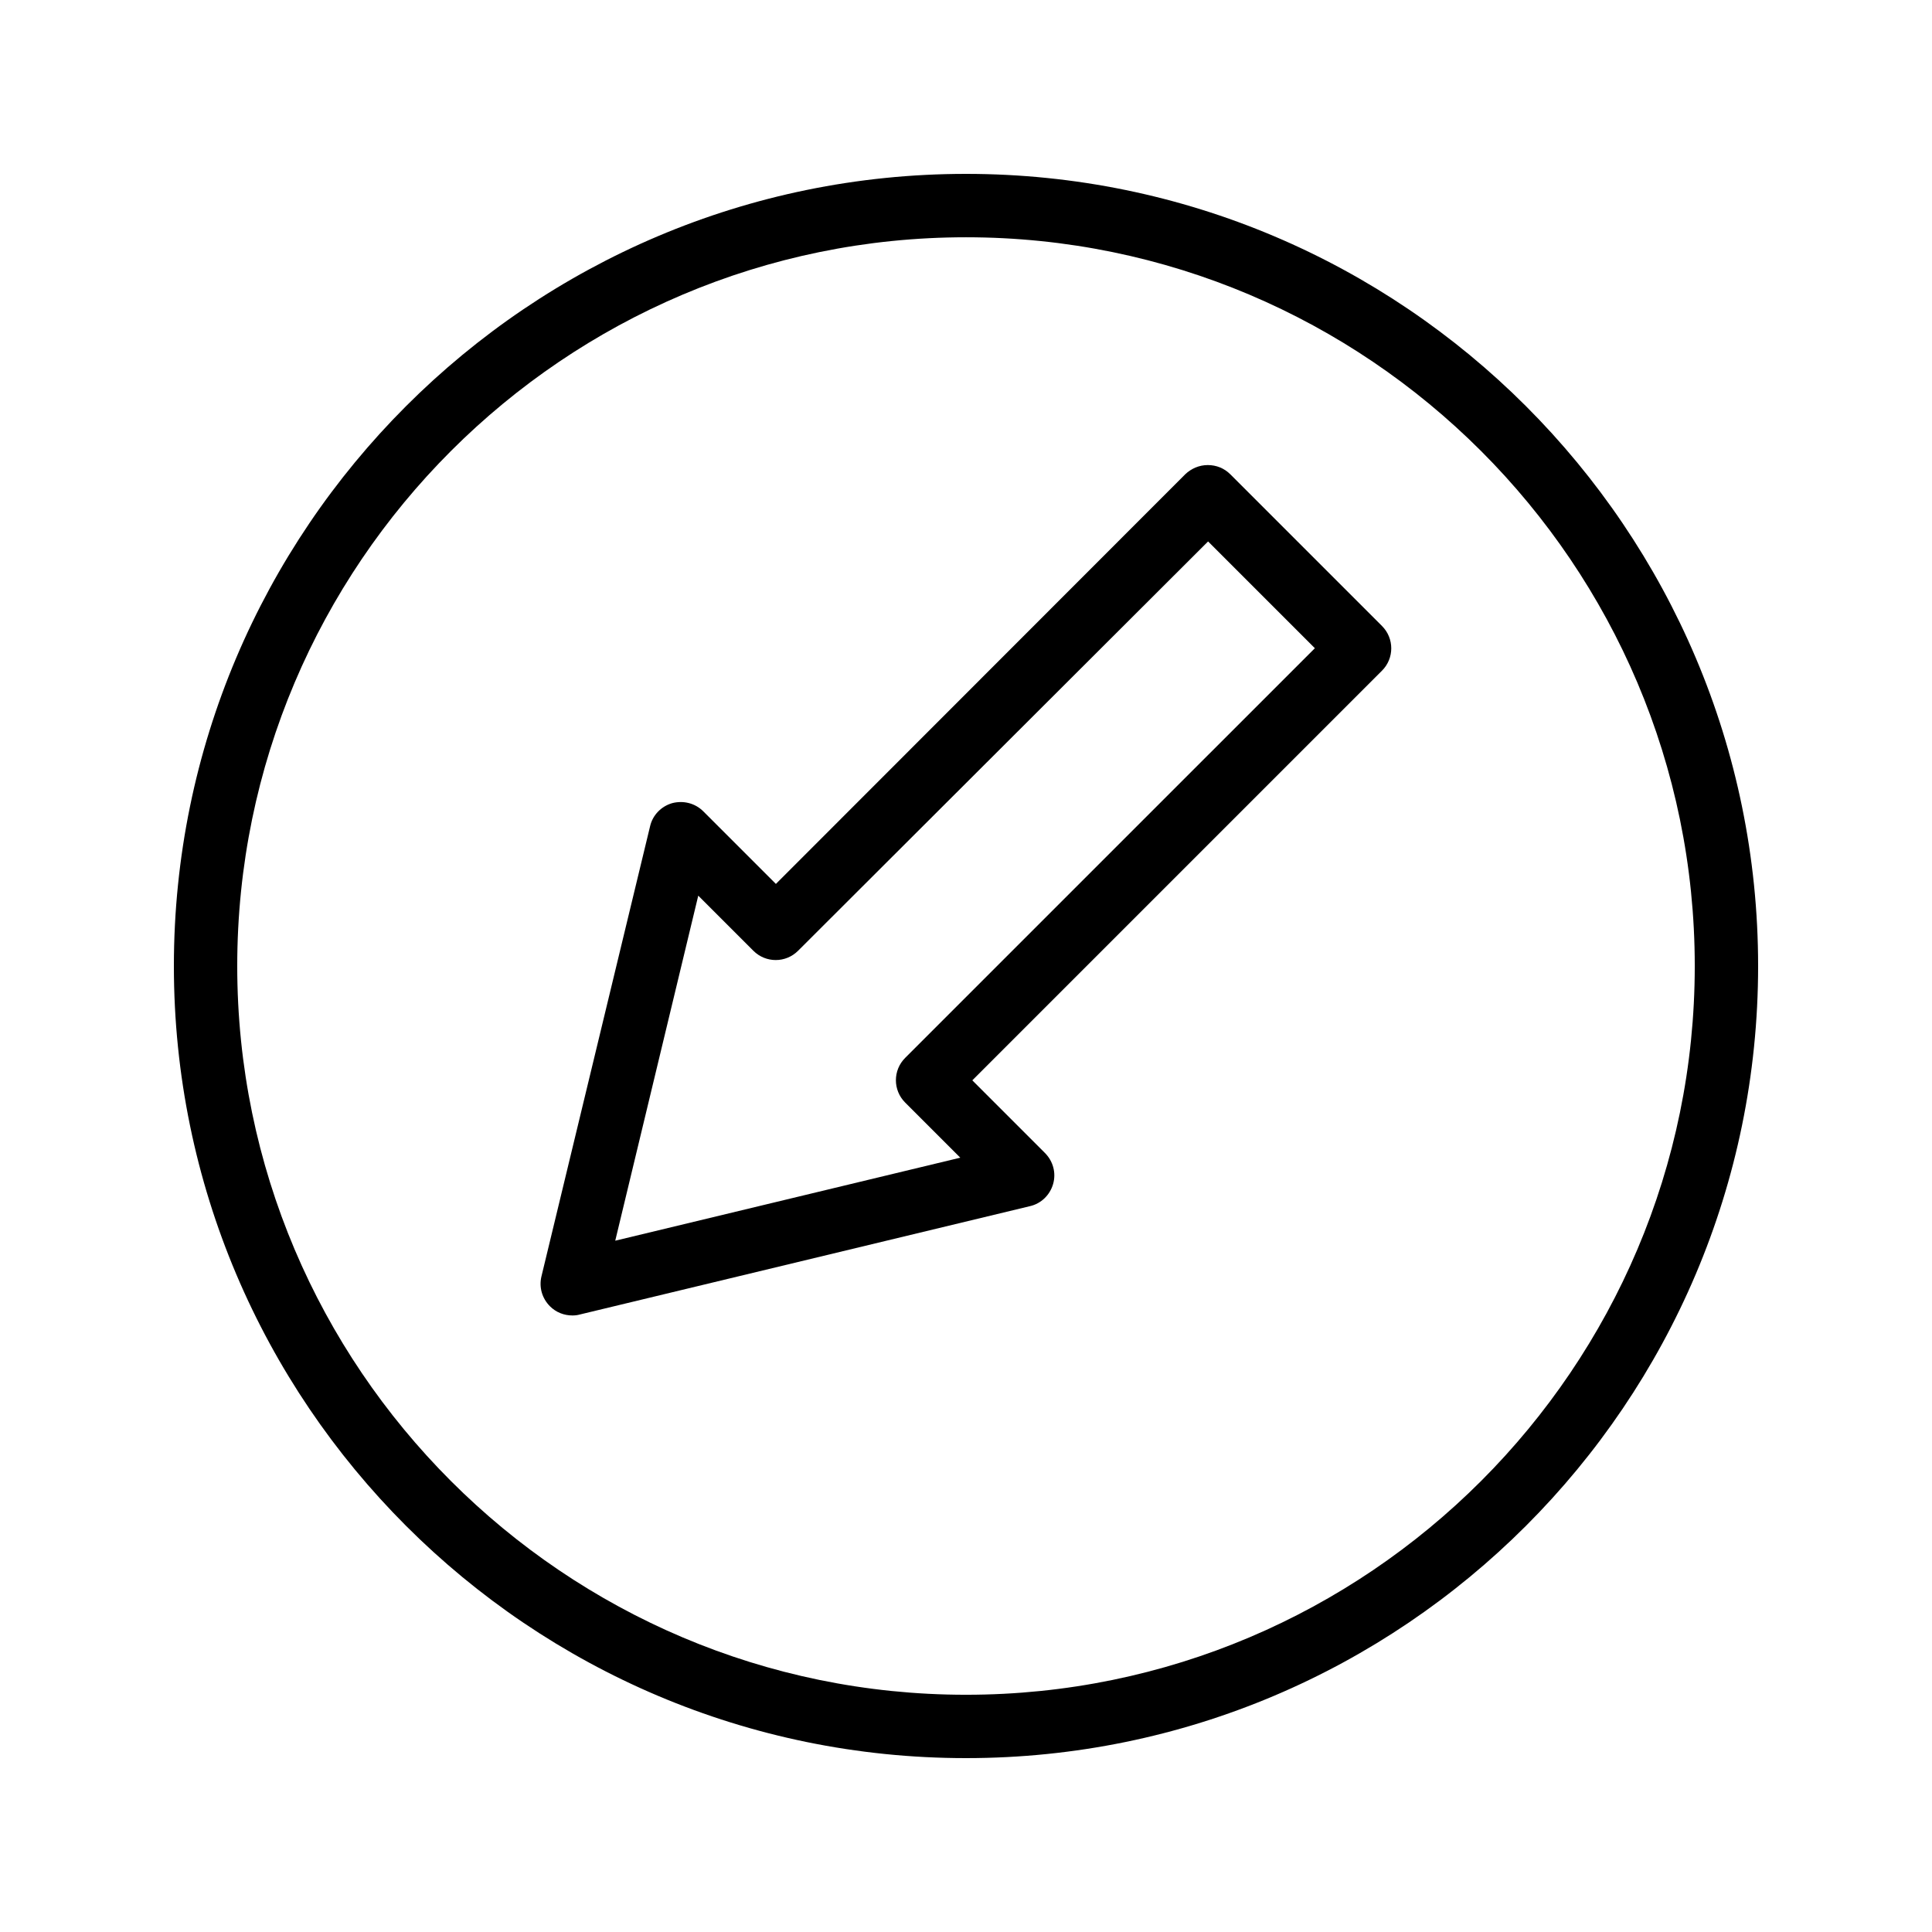
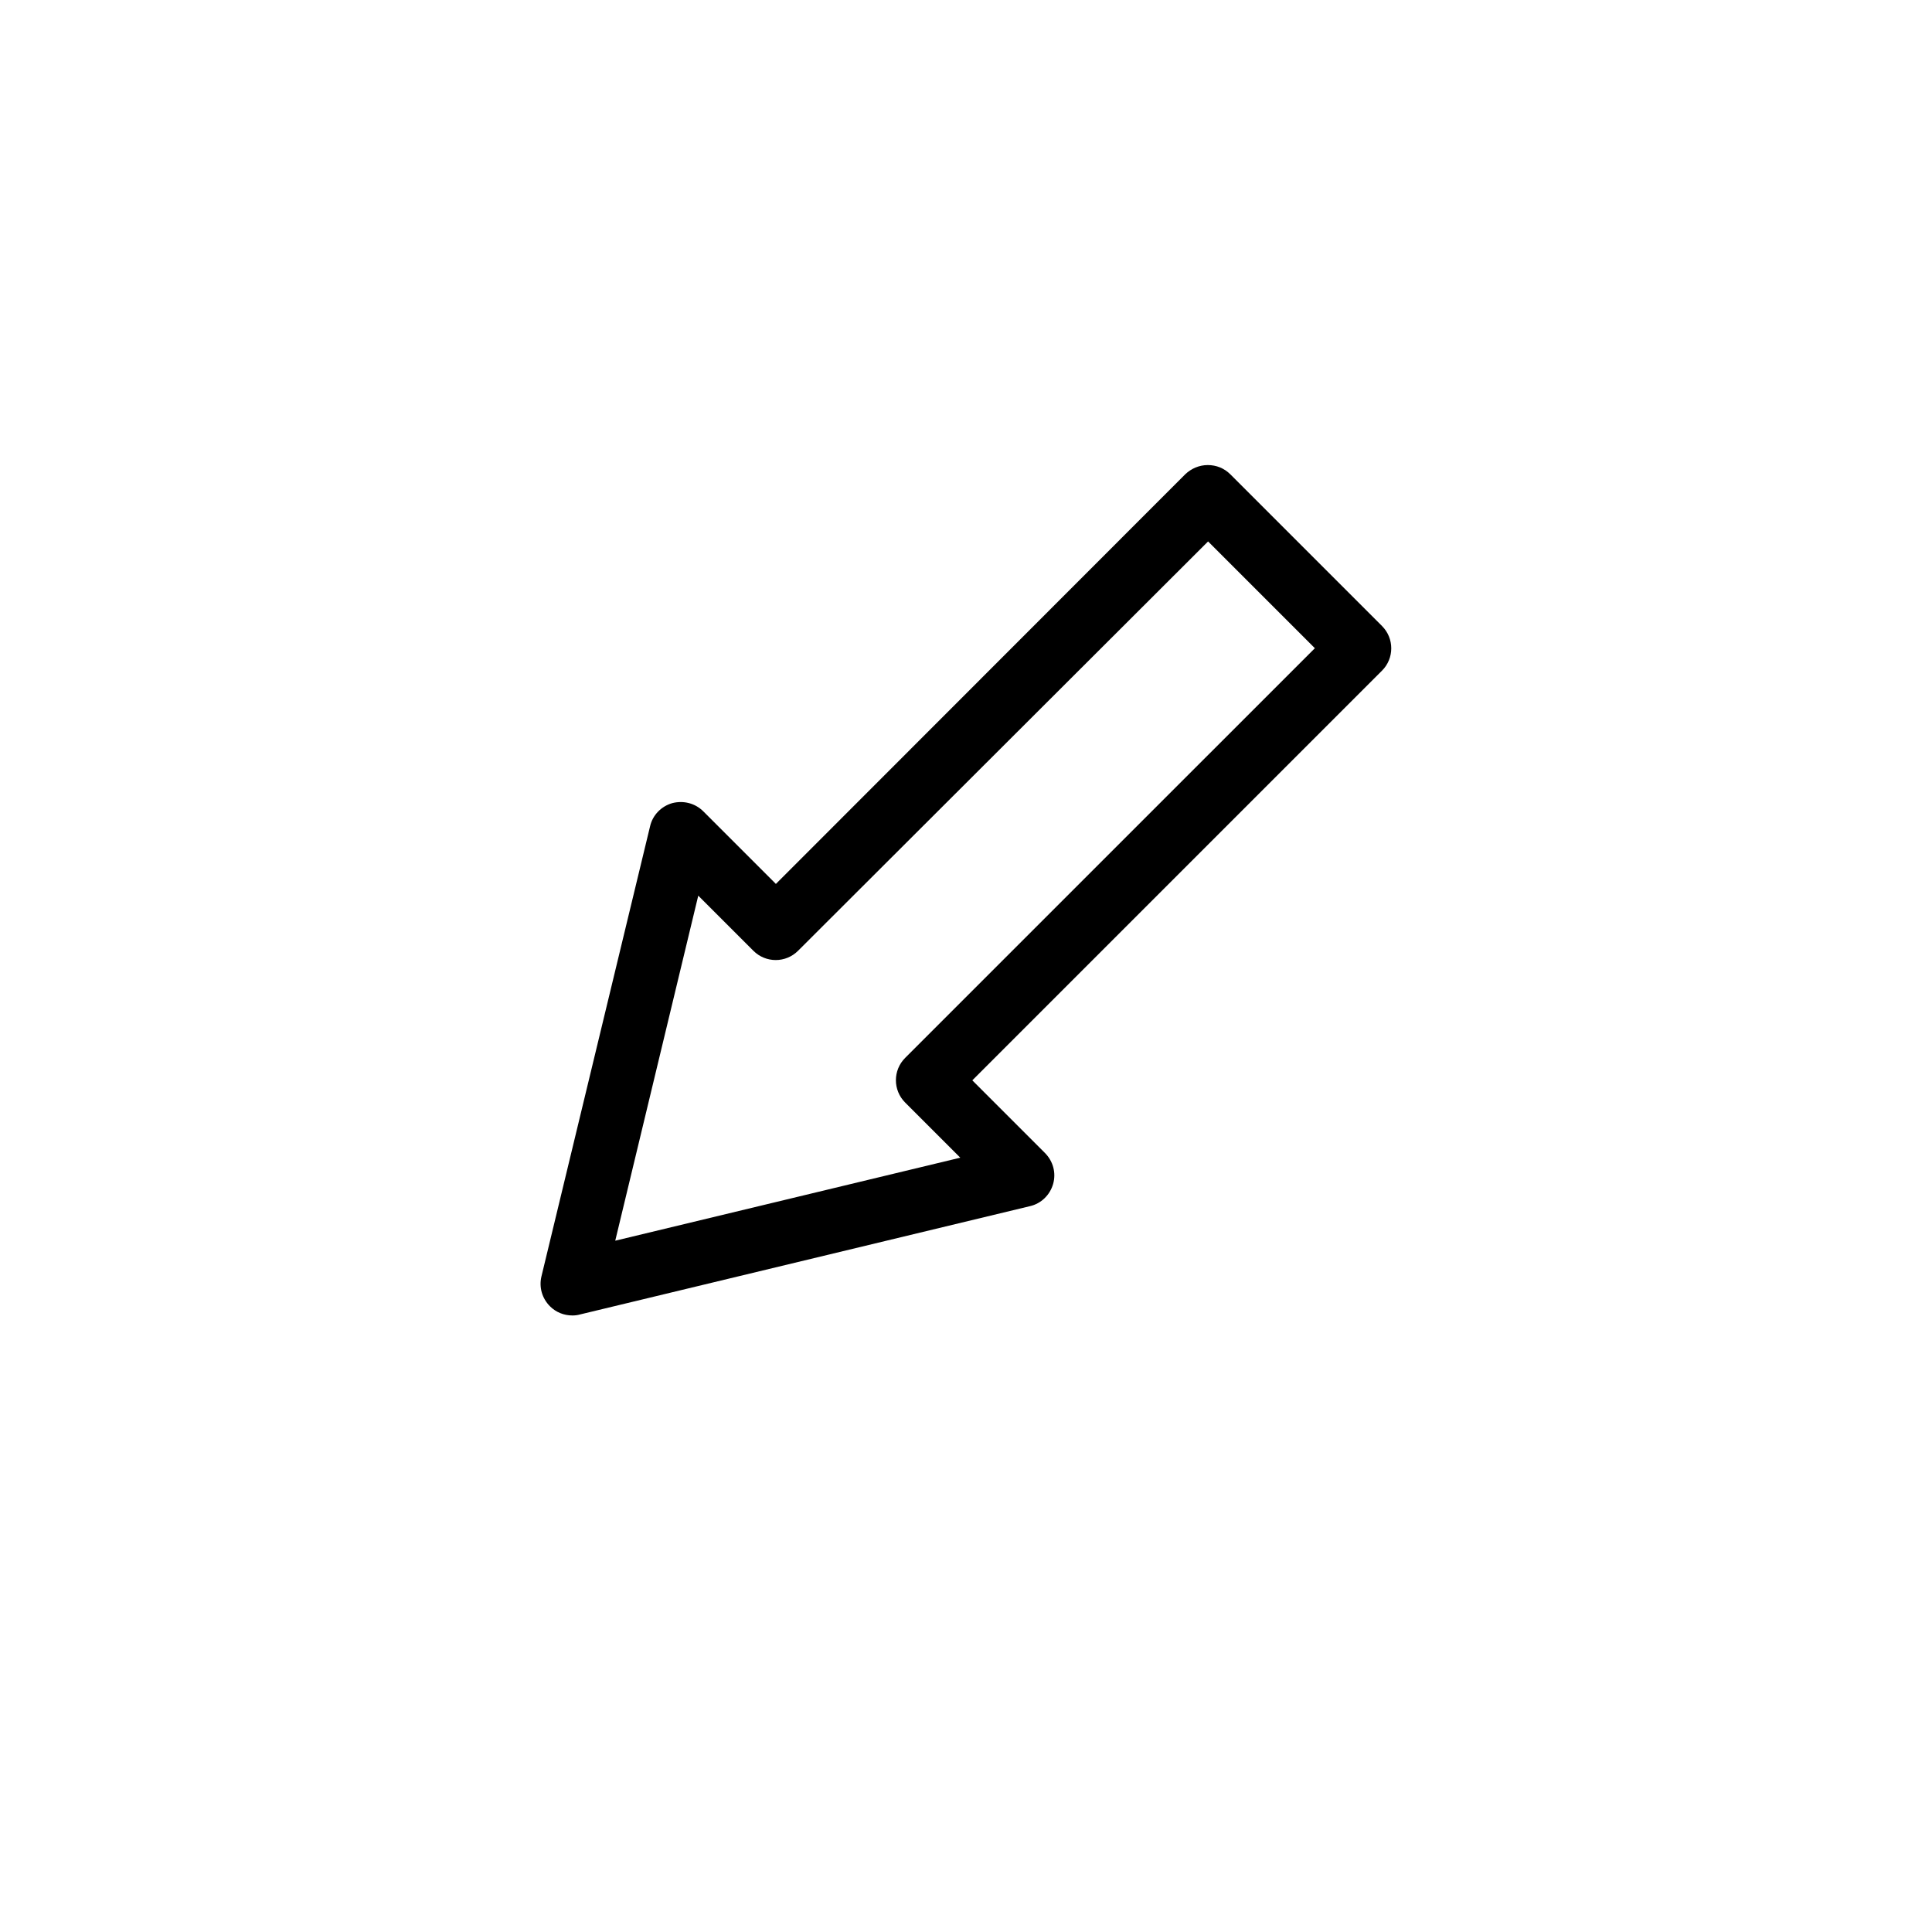
<svg xmlns="http://www.w3.org/2000/svg" fill="#000000" width="800px" height="800px" version="1.1" viewBox="144 144 512 512">
  <g>
-     <path d="m400 190.08c-115.79 0-209.92 94.129-209.92 209.92s94.129 209.92 209.92 209.92 209.92-94.129 209.92-209.92c-0.004-115.79-94.133-209.92-209.92-209.92zm0 403.05c-106.47 0-193.13-86.656-193.13-193.12 0-106.47 86.656-193.13 193.13-193.13s193.13 86.656 193.13 193.13c-0.004 106.47-86.66 193.12-193.13 193.12z" />
    <path d="m470.03 269.68c-1.594-1.594-3.695-2.434-5.961-2.434s-4.367 0.922-5.961 2.434l-108.49 108.57-19.23-19.23c-2.184-2.184-5.289-2.938-8.23-2.184-2.938 0.84-5.207 3.191-5.879 6.129l-28.797 119.32c-0.672 2.856 0.168 5.793 2.266 7.894 1.594 1.594 3.695 2.434 5.961 2.434 0.672 0 1.344-0.082 1.93-0.25l119.32-28.719c2.938-0.672 5.289-2.938 6.129-5.879 0.84-2.938 0-6.047-2.184-8.23l-19.23-19.23 108.57-108.57c3.273-3.273 3.273-8.566 0-11.84zm-86.152 154.67c-3.273 3.273-3.273 8.566 0 11.84l14.609 14.609-91.441 22 22-91.441 14.609 14.609c3.273 3.273 8.566 3.273 11.84 0l108.66-108.48 28.297 28.297z" />
  </g>
</svg>